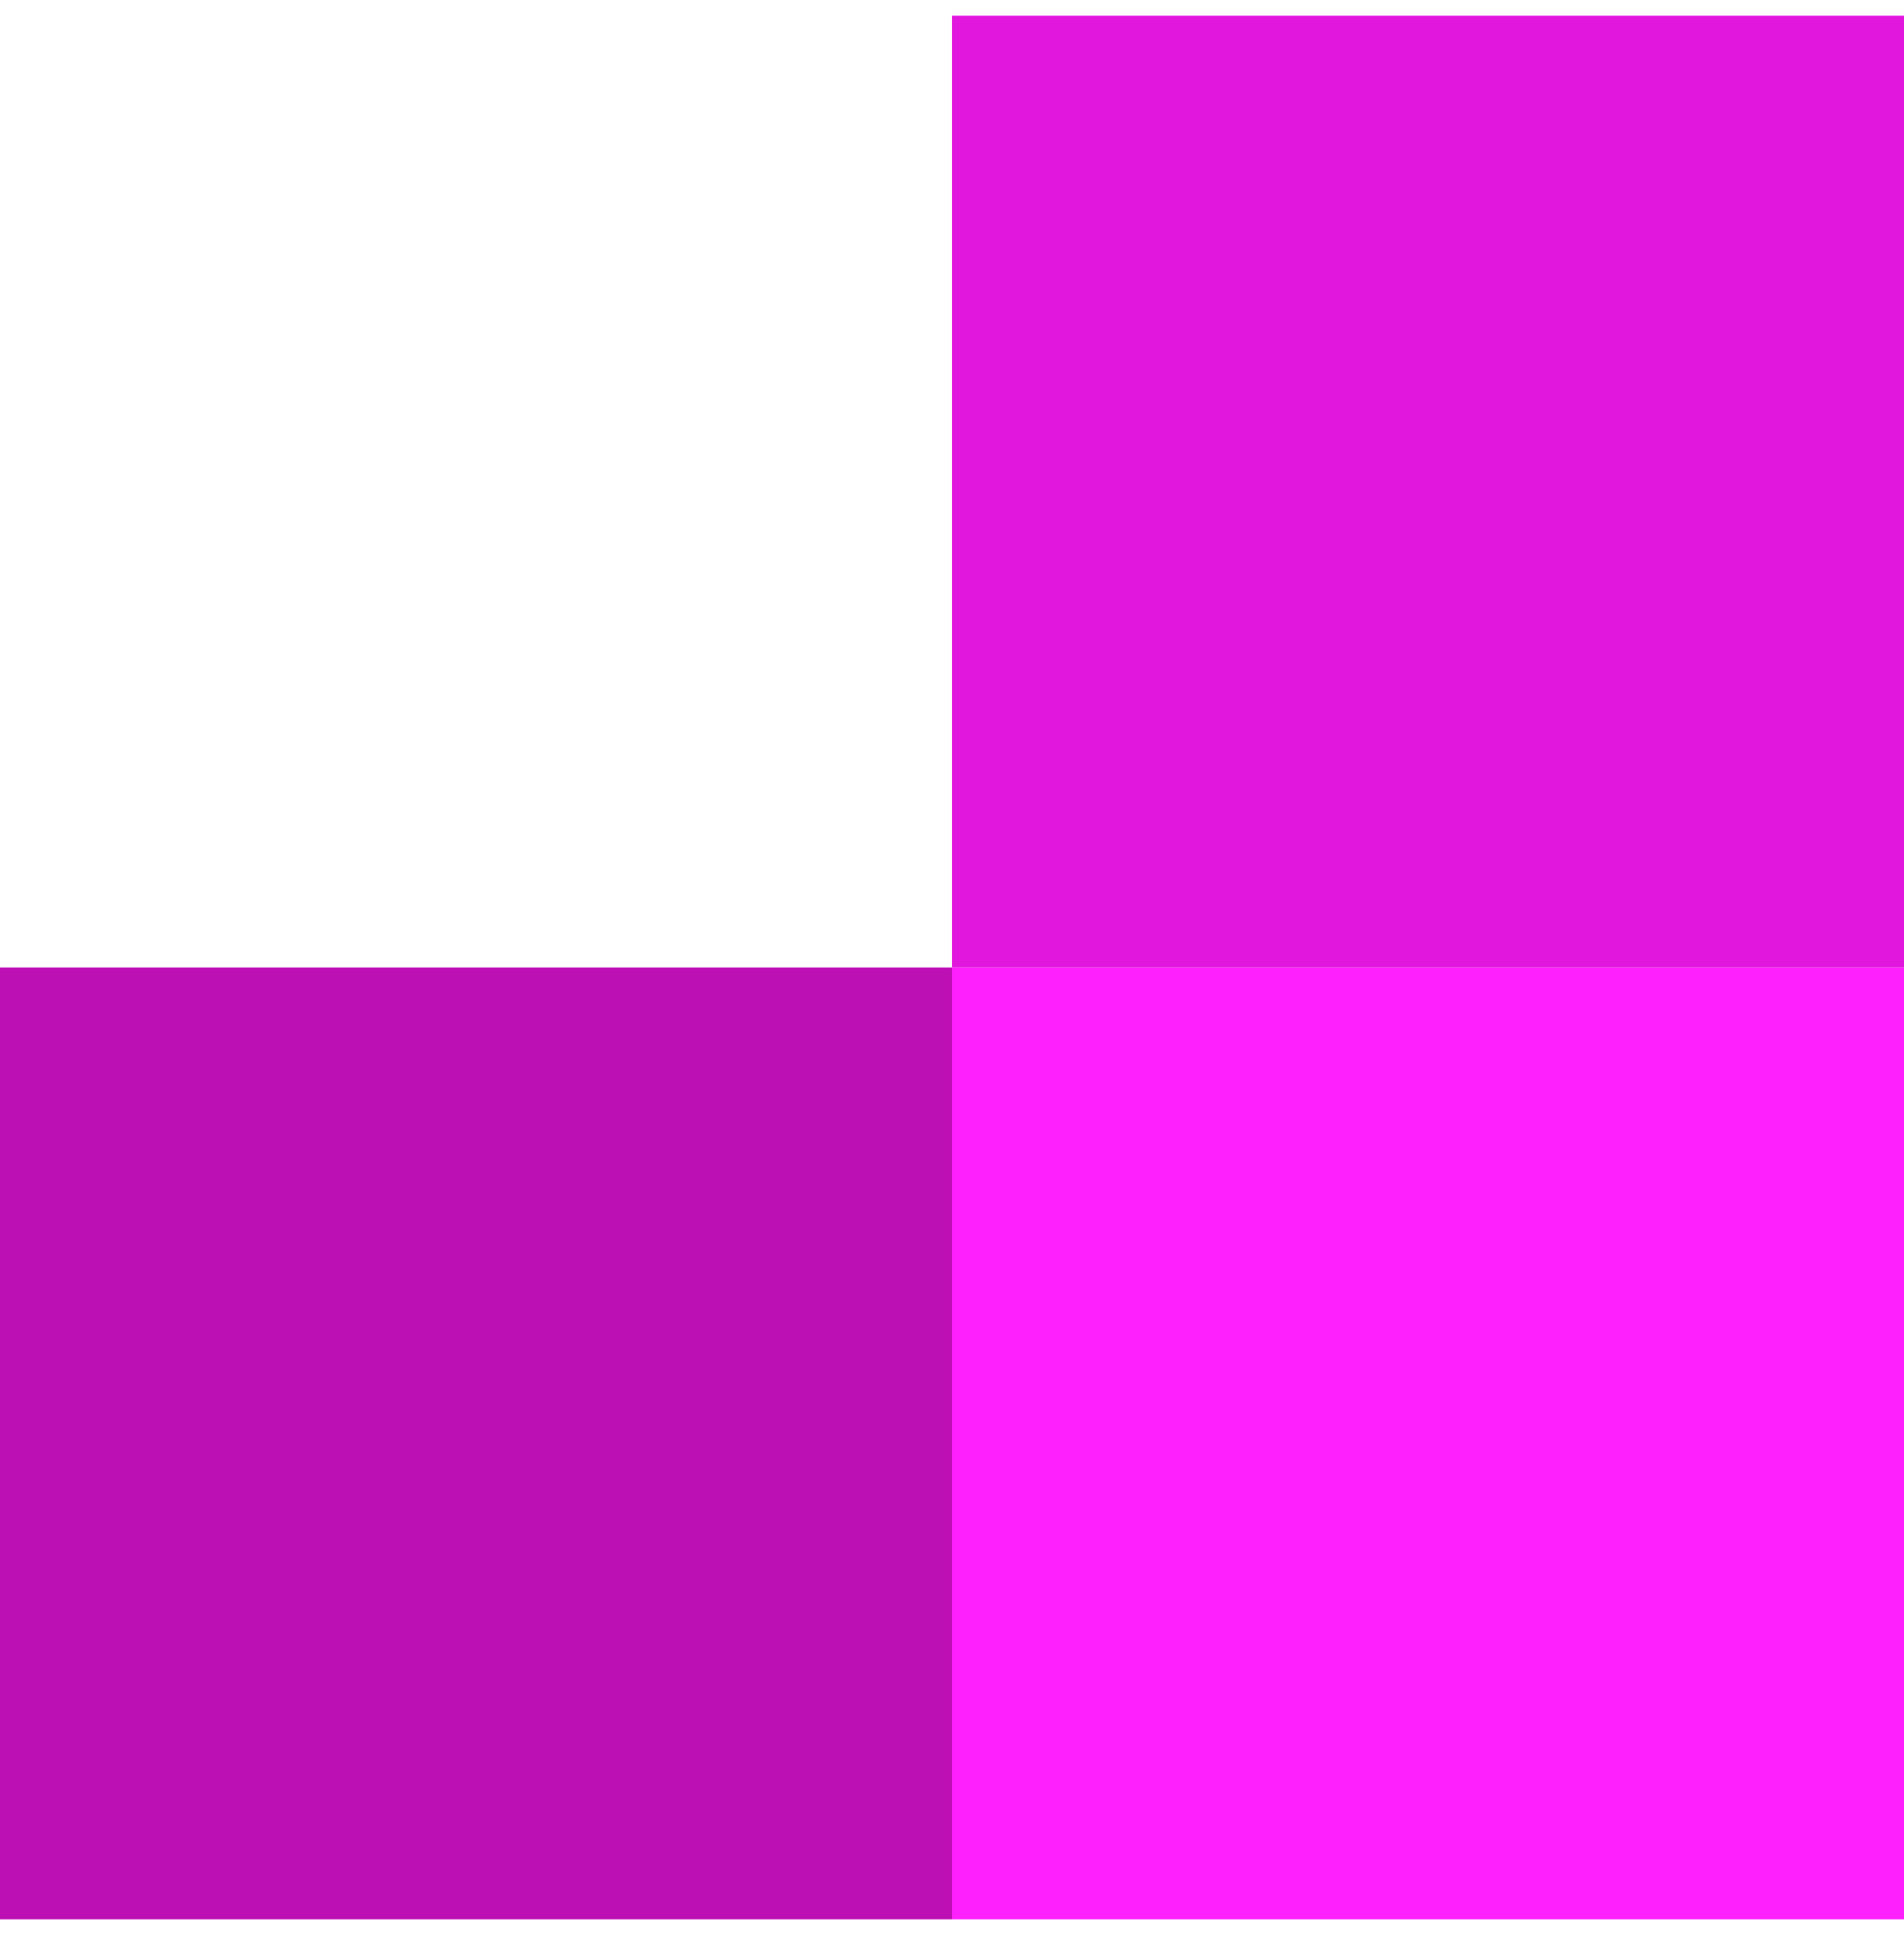
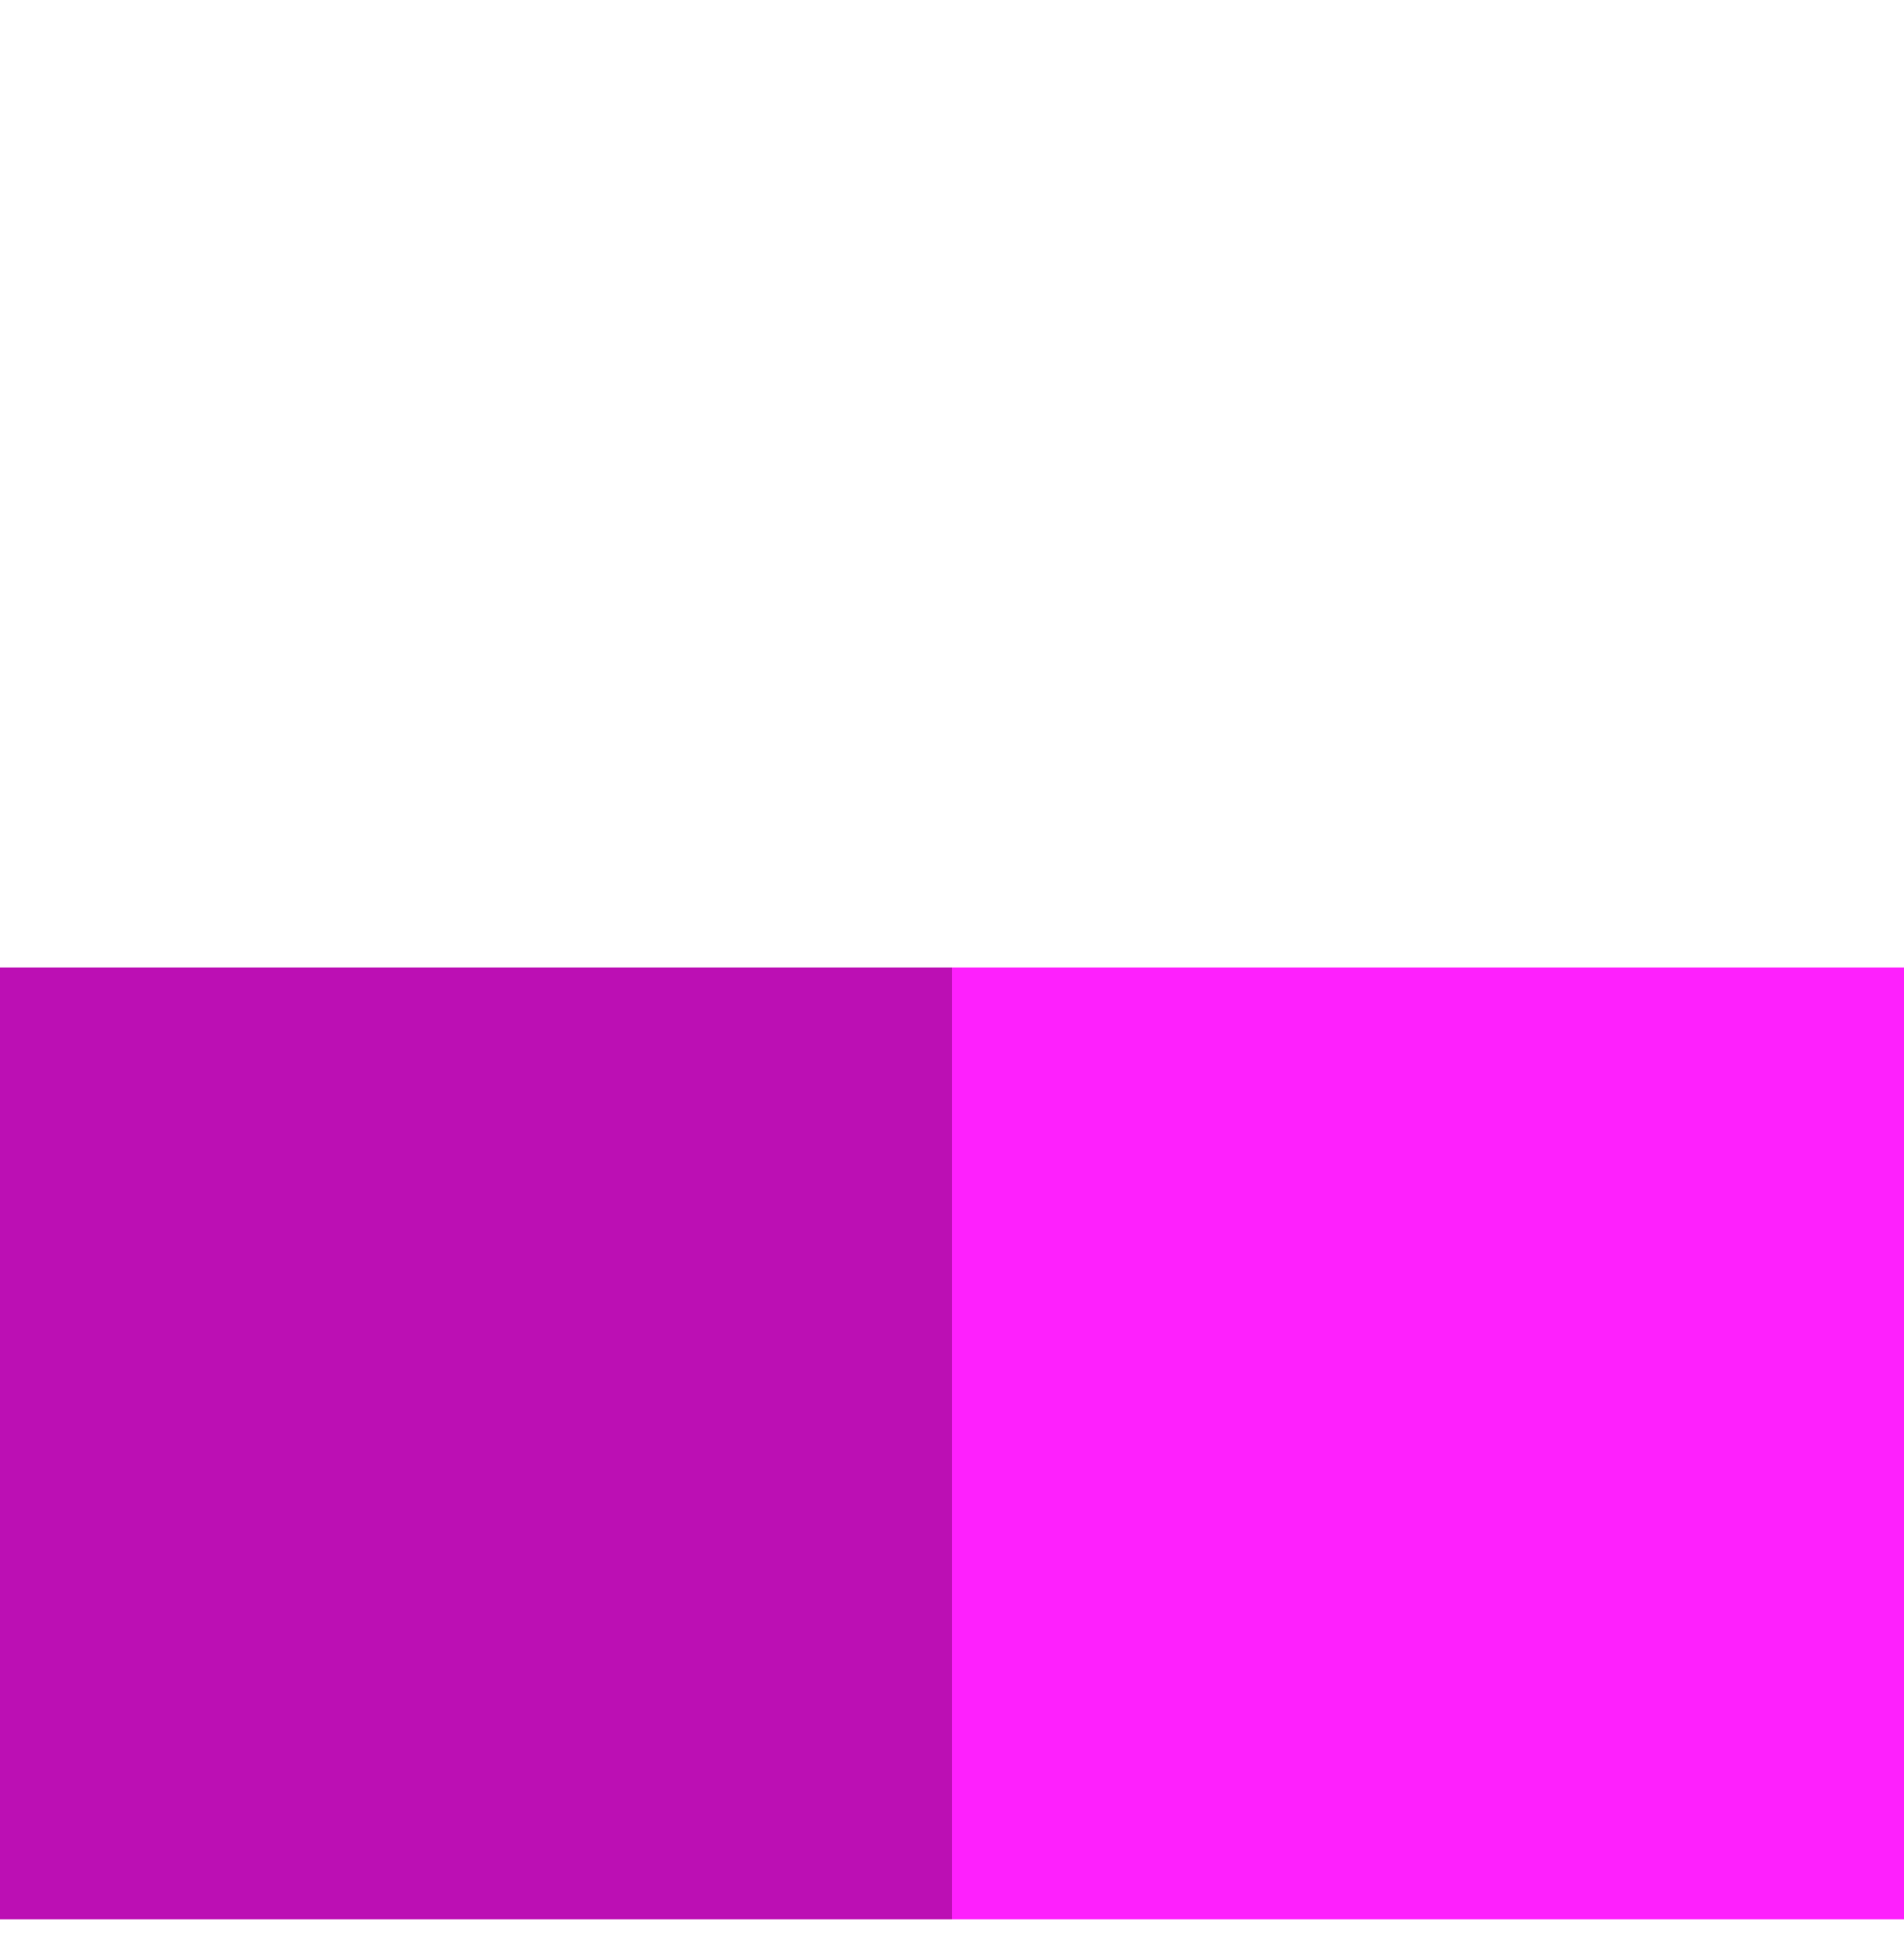
<svg xmlns="http://www.w3.org/2000/svg" width="47" height="48" viewBox="0 0 47 48" fill="none">
  <path d="M47 47.387L23.5 47.387L23.5 23.887L47 23.887L47 47.387Z" fill="#FE20FD" />
-   <path d="M23.5 47.387L0 47.387L2.05444e-06 23.887L23.5 23.887L23.5 47.387Z" fill="#BC0FB4" />
-   <path d="M47 23.887L23.5 23.887L23.5 0.387L47 0.387L47 23.887Z" fill="#E217DD" />
+   <path d="M23.5 47.387L0 47.387L2.05444e-06 23.887L23.5 23.887L23.5 47.387" fill="#BC0FB4" />
</svg>